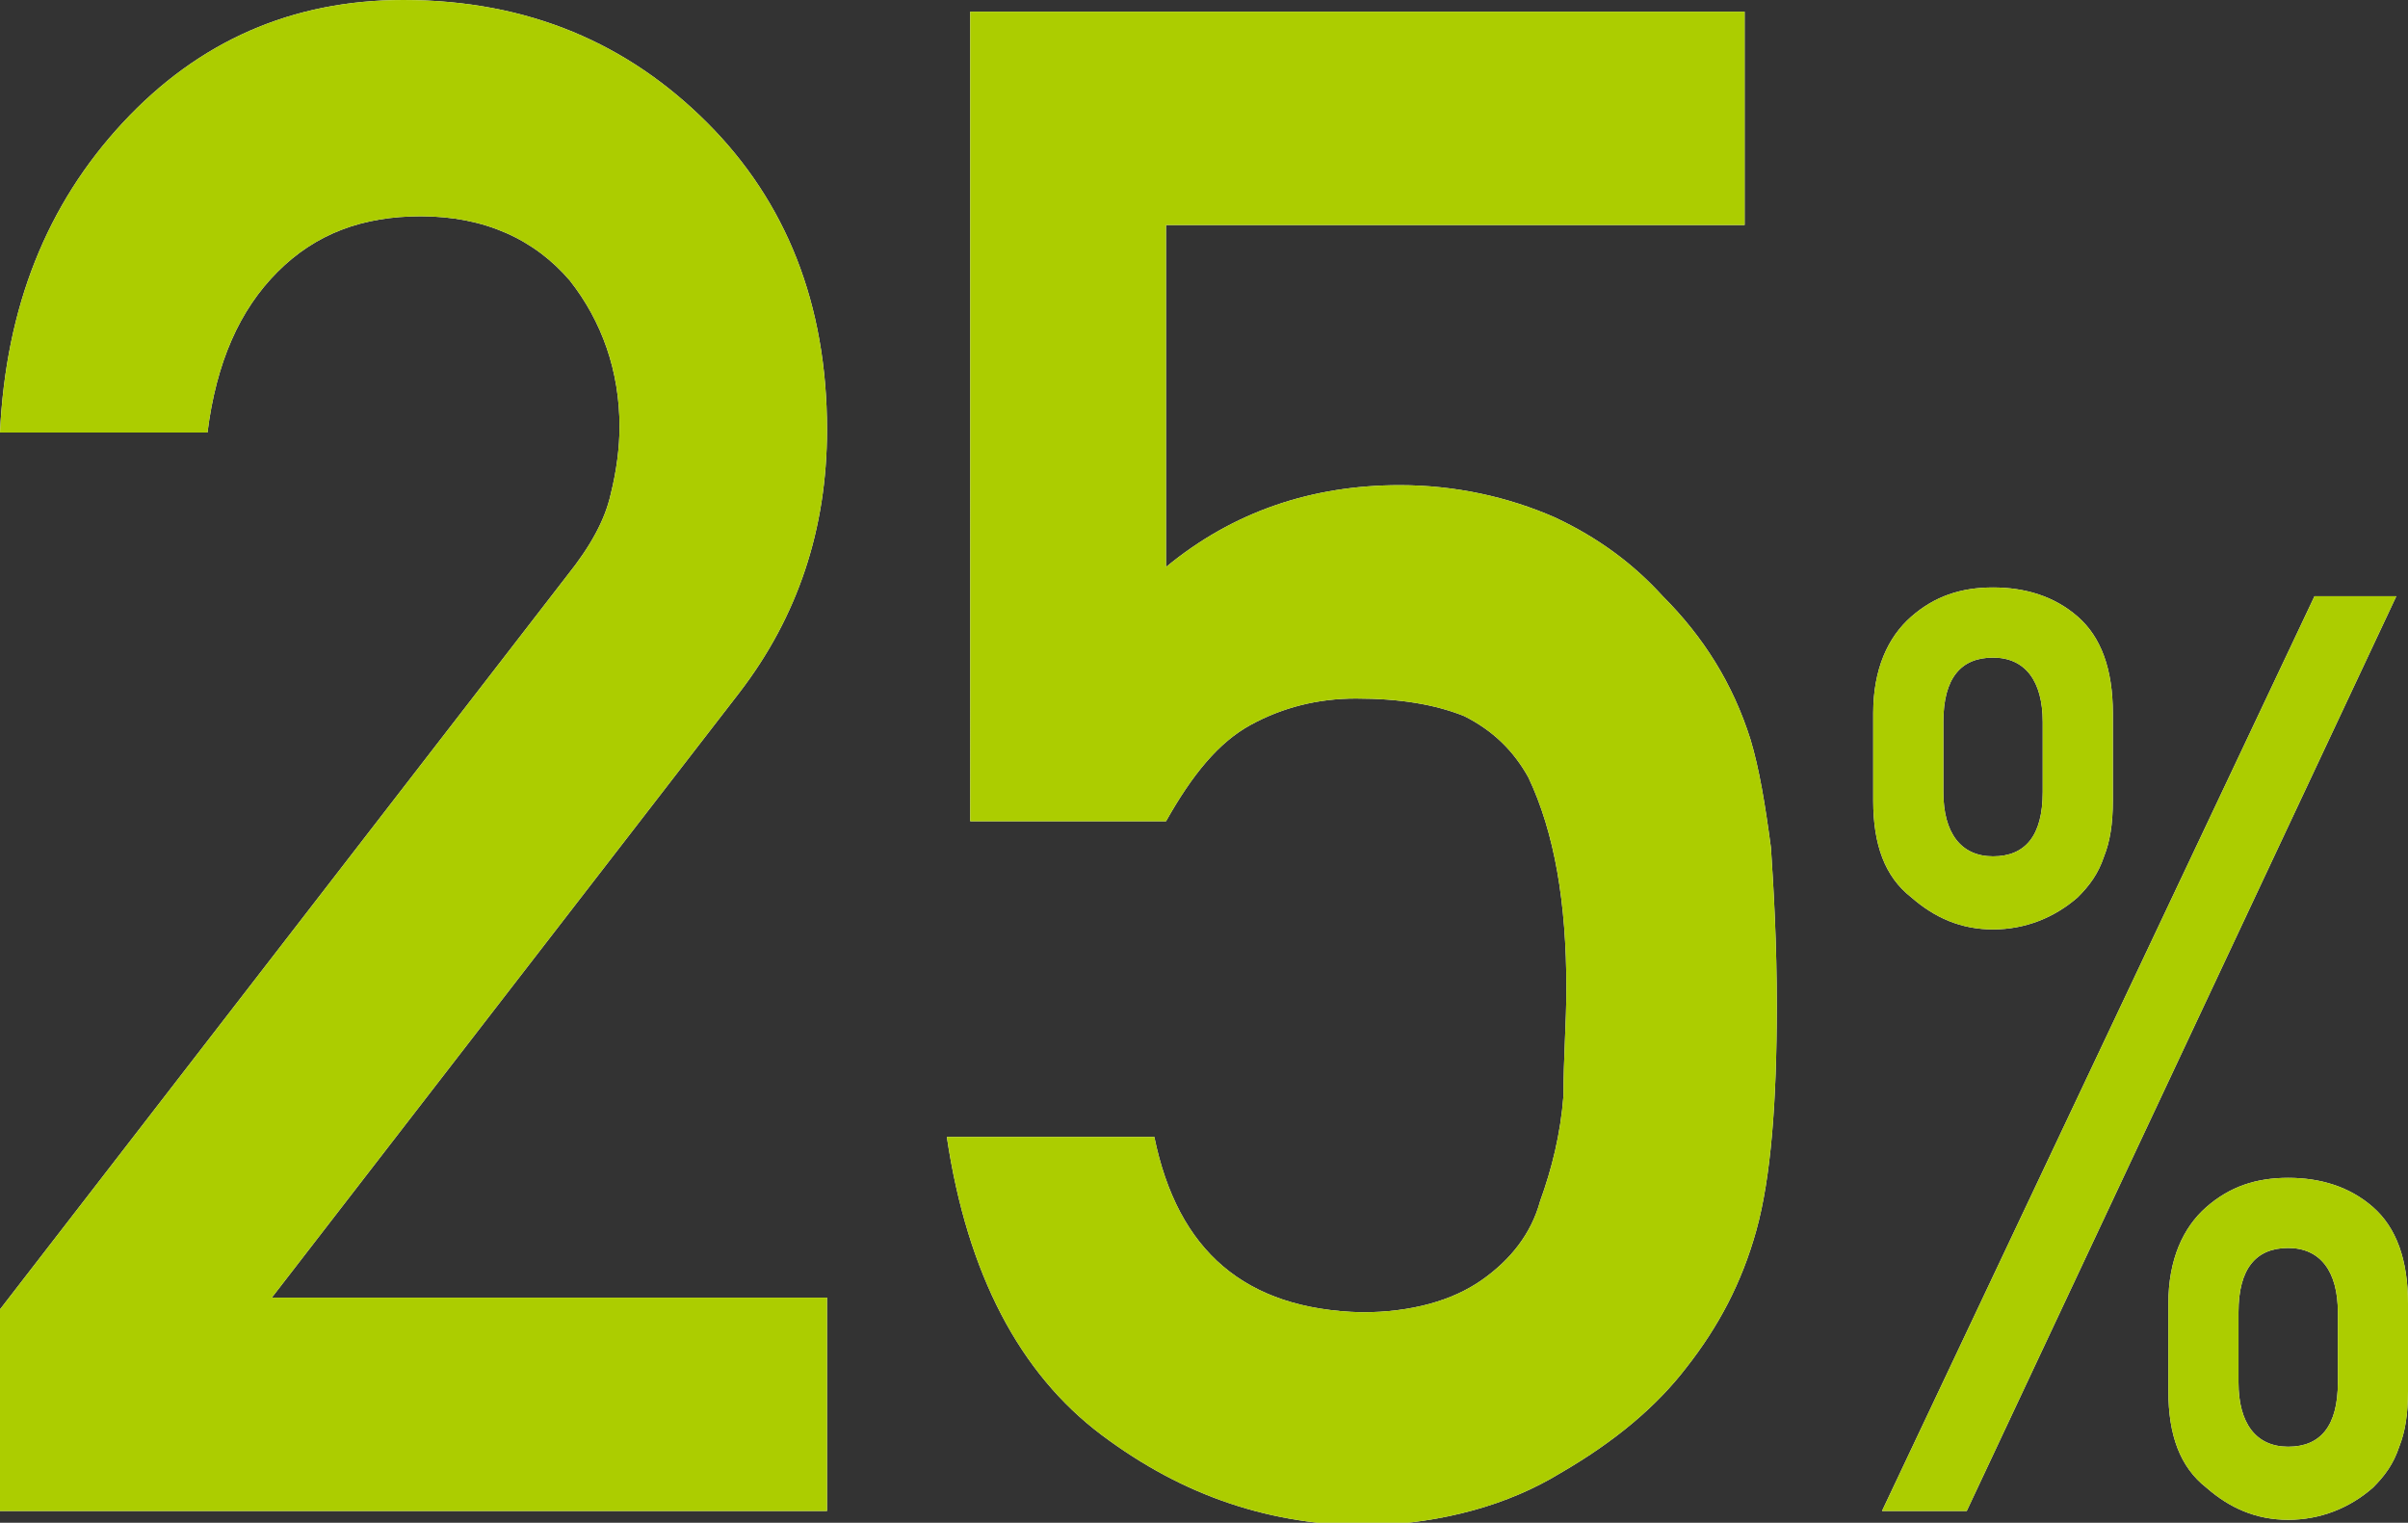
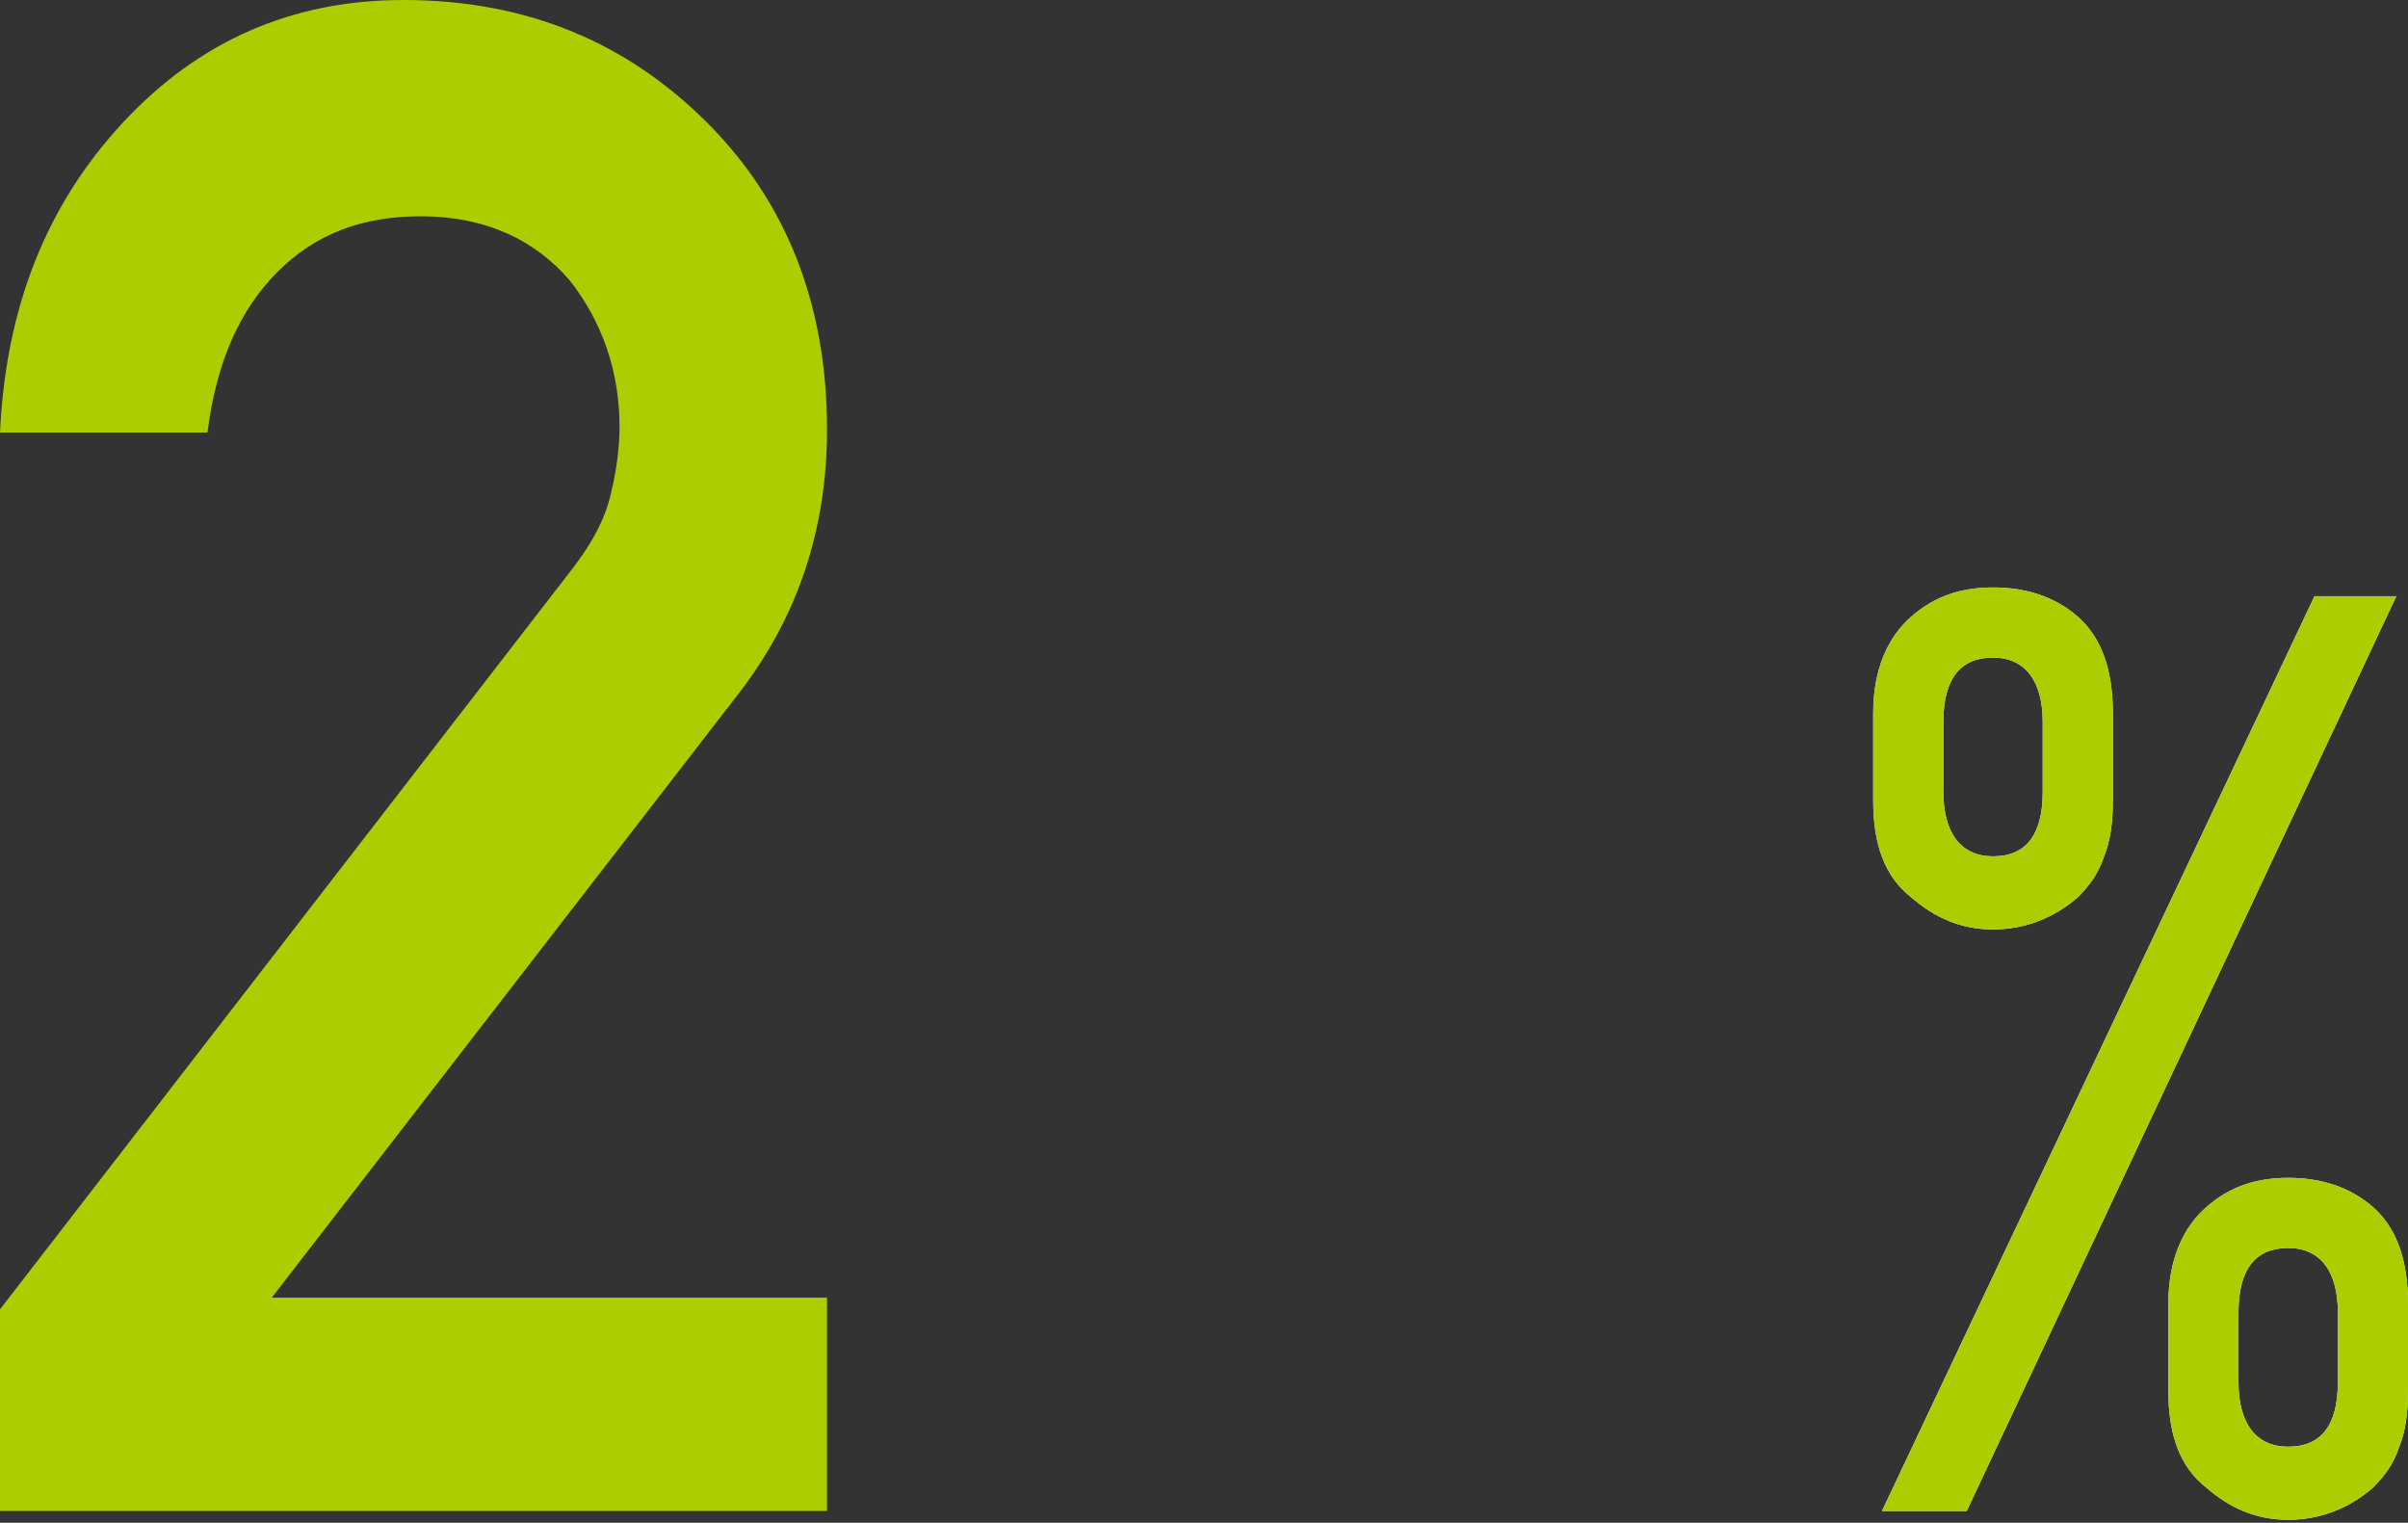
<svg xmlns="http://www.w3.org/2000/svg" version="1.1" id="レイヤー_1" x="0px" y="0px" viewBox="0 0 82.4 52.1" style="enable-background:new 0 0 82.4 52.1;" xml:space="preserve">
  <rect x="0" y="0" width="82.4" height="52.1" fill="#333333" stroke="none" />
  <style type="text/css">
	.st0{fill:#FFFFFF;}
	.st1{fill:#ACCD00;}
</style>
  <g>
    <g>
-       <path class="st0" d="M0,44.8l19.4-25.1c0.8-1,1.3-1.9,1.5-2.8c0.2-0.8,0.3-1.6,0.3-2.3c0-1.9-0.6-3.6-1.7-5    c-1.2-1.4-2.9-2.2-5.1-2.2c-2,0-3.6,0.6-4.9,1.9c-1.3,1.3-2.1,3.1-2.4,5.5H0c0.2-4.3,1.6-7.8,4.2-10.6C6.8,1.4,10,0,13.8,0    c4.3,0,7.7,1.5,10.4,4.2c2.7,2.7,4.1,6.2,4.1,10.5c0,3.4-1,6.4-3,9l-16,20.7h19v7.3H0V44.8z" />
-       <path class="st0" d="M33.2,0.4h26.5v7.3H39.9v11.7c2.3-1.9,5-2.8,8-2.8c1.9,0,3.7,0.4,5.3,1.1c1.5,0.7,2.7,1.6,3.7,2.7    c1.4,1.4,2.4,3,3,4.9c0.3,1,0.5,2.2,0.7,3.7c0.1,1.5,0.2,3.3,0.2,5.4c0,3.3-0.2,5.9-0.7,7.7c-0.5,1.8-1.3,3.3-2.4,4.7    c-1,1.3-2.4,2.5-4.3,3.6c-1.8,1.1-4,1.7-6.5,1.8c-3.4,0-6.4-1-9.2-3.1c-2.8-2.1-4.6-5.5-5.3-10.2h7.1c0.8,3.9,3.1,5.9,7.1,6    c1.7,0,3.1-0.4,4.1-1.1c1-0.7,1.7-1.6,2-2.7c0.4-1.1,0.7-2.3,0.8-3.6c0-1.3,0.1-2.5,0.1-3.7c0-2.9-0.4-5.3-1.3-7.2    c-0.5-0.9-1.2-1.6-2.2-2.1c-1-0.4-2.2-0.6-3.7-0.6c-1.3,0-2.5,0.3-3.6,0.9c-1.1,0.6-2,1.7-2.9,3.3h-6.7V0.4z" />
      <path class="st0" d="M64.1,24.4c0-1.5,0.5-2.6,1.3-3.3c0.8-0.7,1.7-1,2.8-1c1.1,0,2.1,0.3,2.9,1c0.8,0.7,1.2,1.8,1.2,3.3v3    c0,0.8-0.1,1.4-0.3,1.9c-0.2,0.6-0.5,1-0.9,1.4c-0.8,0.7-1.8,1.1-2.9,1.1c-1.1,0-2-0.4-2.8-1.1c-0.9-0.7-1.3-1.8-1.3-3.3V24.4z     M79.2,20.4h2.8L67.3,51.7h-2.9L79.2,20.4z M66.5,27.1c0,1.4,0.6,2.2,1.7,2.2s1.7-0.7,1.7-2.2v-2.4c0-1.4-0.6-2.2-1.7-2.2    s-1.7,0.7-1.7,2.2V27.1z M74.2,44.6c0-1.5,0.5-2.6,1.3-3.3c0.8-0.7,1.7-1,2.8-1c1.1,0,2.1,0.3,2.9,1c0.8,0.7,1.2,1.8,1.2,3.3v3    c0,0.8-0.1,1.4-0.3,1.9c-0.2,0.6-0.5,1-0.9,1.4c-0.8,0.7-1.8,1.1-2.9,1.1c-1.1,0-2-0.4-2.8-1.1c-0.9-0.7-1.3-1.8-1.3-3.3V44.6z     M76.6,47.3c0,1.4,0.6,2.2,1.7,2.2s1.7-0.7,1.7-2.2v-2.4c0-1.4-0.6-2.2-1.7-2.2s-1.7,0.7-1.7,2.2V47.3z" />
    </g>
    <g>
      <path class="st1" d="M0,44.8l19.4-25.1c0.8-1,1.3-1.9,1.5-2.8c0.2-0.8,0.3-1.6,0.3-2.3c0-1.9-0.6-3.6-1.7-5    c-1.2-1.4-2.9-2.2-5.1-2.2c-2,0-3.6,0.6-4.9,1.9c-1.3,1.3-2.1,3.1-2.4,5.5H0c0.2-4.3,1.6-7.8,4.2-10.6C6.8,1.4,10,0,13.8,0    c4.3,0,7.7,1.5,10.4,4.2c2.7,2.7,4.1,6.2,4.1,10.5c0,3.4-1,6.4-3,9l-16,20.7h19v7.3H0V44.8z" />
-       <path class="st1" d="M33.2,0.4h26.5v7.3H39.9v11.7c2.3-1.9,5-2.8,8-2.8c1.9,0,3.7,0.4,5.3,1.1c1.5,0.7,2.7,1.6,3.7,2.7    c1.4,1.4,2.4,3,3,4.9c0.3,1,0.5,2.2,0.7,3.7c0.1,1.5,0.2,3.3,0.2,5.4c0,3.3-0.2,5.9-0.7,7.7c-0.5,1.8-1.3,3.3-2.4,4.7    c-1,1.3-2.4,2.5-4.3,3.6c-1.8,1.1-4,1.7-6.5,1.8c-3.4,0-6.4-1-9.2-3.1c-2.8-2.1-4.6-5.5-5.3-10.2h7.1c0.8,3.9,3.1,5.9,7.1,6    c1.7,0,3.1-0.4,4.1-1.1c1-0.7,1.7-1.6,2-2.7c0.4-1.1,0.7-2.3,0.8-3.6c0-1.3,0.1-2.5,0.1-3.7c0-2.9-0.4-5.3-1.3-7.2    c-0.5-0.9-1.2-1.6-2.2-2.1c-1-0.4-2.2-0.6-3.7-0.6c-1.3,0-2.5,0.3-3.6,0.9c-1.1,0.6-2,1.7-2.9,3.3h-6.7V0.4z" />
      <path class="st1" d="M64.1,24.4c0-1.5,0.5-2.6,1.3-3.3c0.8-0.7,1.7-1,2.8-1c1.1,0,2.1,0.3,2.9,1c0.8,0.7,1.2,1.8,1.2,3.3v3    c0,0.8-0.1,1.4-0.3,1.9c-0.2,0.6-0.5,1-0.9,1.4c-0.8,0.7-1.8,1.1-2.9,1.1c-1.1,0-2-0.4-2.8-1.1c-0.9-0.7-1.3-1.8-1.3-3.3V24.4z     M79.2,20.4h2.8L67.3,51.7h-2.9L79.2,20.4z M66.5,27.1c0,1.4,0.6,2.2,1.7,2.2s1.7-0.7,1.7-2.2v-2.4c0-1.4-0.6-2.2-1.7-2.2    s-1.7,0.7-1.7,2.2V27.1z M74.2,44.6c0-1.5,0.5-2.6,1.3-3.3c0.8-0.7,1.7-1,2.8-1c1.1,0,2.1,0.3,2.9,1c0.8,0.7,1.2,1.8,1.2,3.3v3    c0,0.8-0.1,1.4-0.3,1.9c-0.2,0.6-0.5,1-0.9,1.4c-0.8,0.7-1.8,1.1-2.9,1.1c-1.1,0-2-0.4-2.8-1.1c-0.9-0.7-1.3-1.8-1.3-3.3V44.6z     M76.6,47.3c0,1.4,0.6,2.2,1.7,2.2s1.7-0.7,1.7-2.2v-2.4c0-1.4-0.6-2.2-1.7-2.2s-1.7,0.7-1.7,2.2V47.3z" />
    </g>
  </g>
</svg>